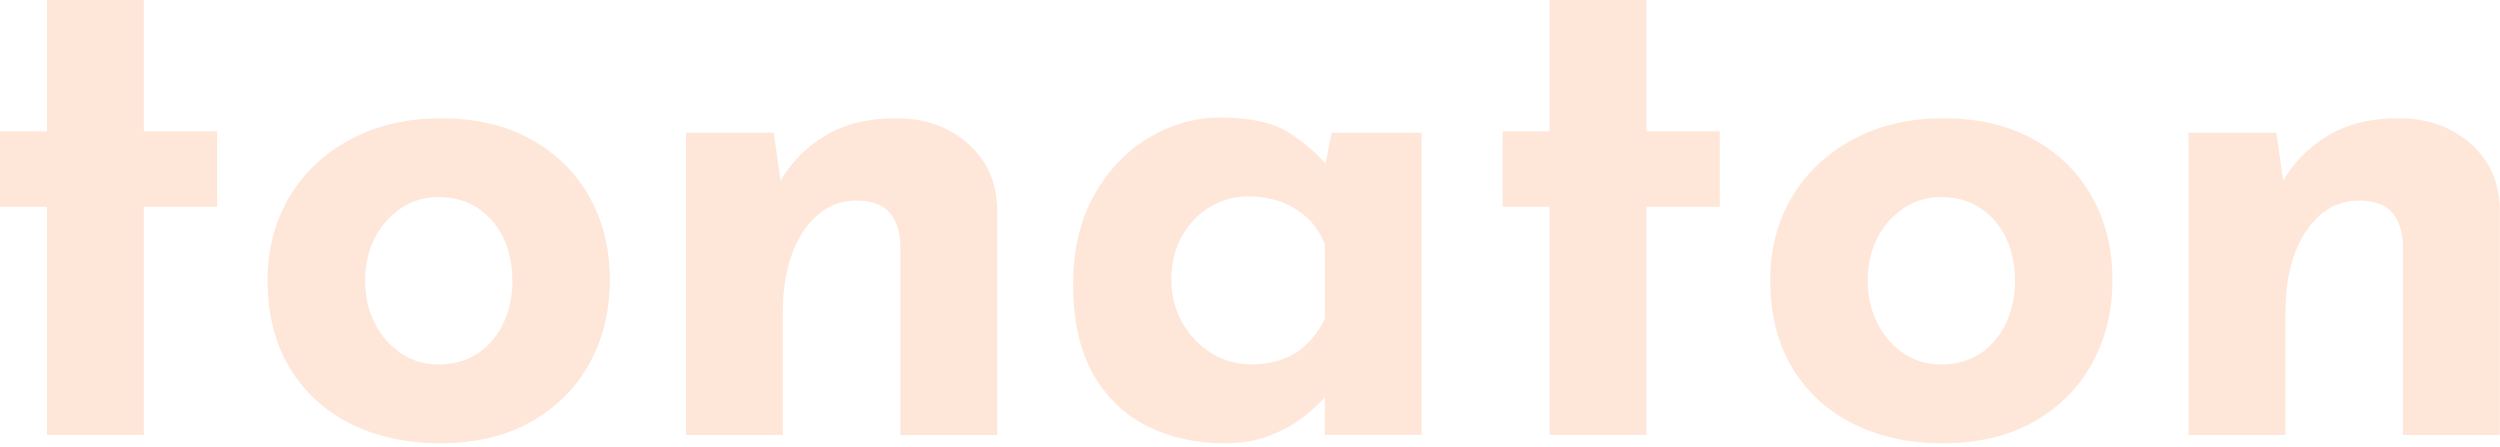
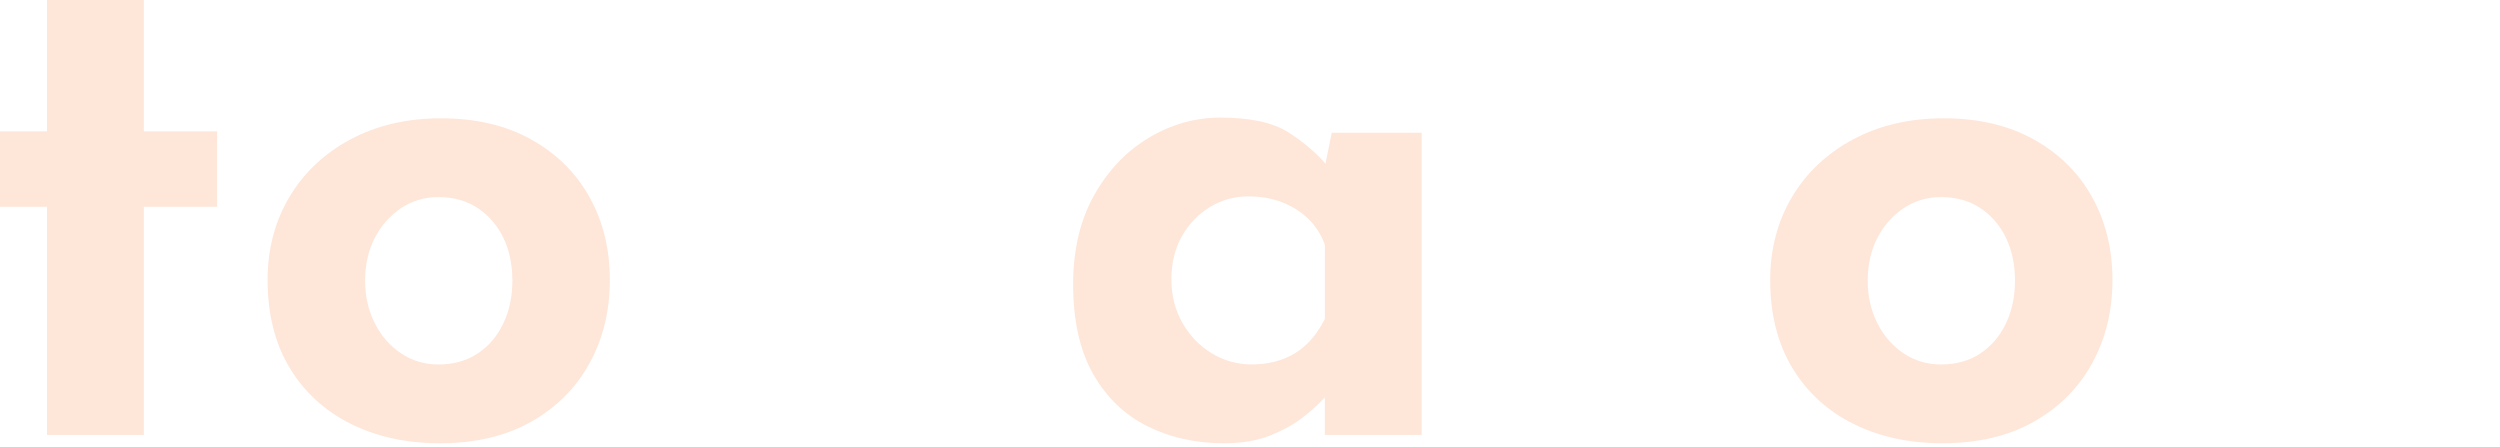
<svg xmlns="http://www.w3.org/2000/svg" width="470" height="84" viewBox="0 0 470 84" fill="none">
  <g clip-path="url(#clip0_131_1586)">
    <path d="M8.84 0H27.04V24.7H40.82V38.87H27.04V81.77H8.84V38.87H0V24.7H8.84V0Z" fill="#F95700" fill-opacity="0.15" />
    <path d="M50.31 52.65C50.31 46.84 51.67 41.64 54.4 37.05C57.13 32.46 60.96 28.84 65.9 26.2C70.84 23.56 76.52 22.24 82.93 22.24C89.43 22.24 95.06 23.56 99.83 26.2C104.6 28.85 108.26 32.46 110.82 37.05C113.38 41.64 114.65 46.84 114.65 52.65C114.65 58.46 113.37 63.68 110.82 68.32C108.26 72.96 104.6 76.62 99.83 79.3C95.06 81.99 89.34 83.33 82.67 83.33C76.43 83.33 70.86 82.12 65.97 79.69C61.07 77.26 57.24 73.75 54.46 69.16C51.7 64.57 50.31 59.07 50.31 52.65ZM68.64 52.78C68.64 55.73 69.25 58.39 70.46 60.78C71.67 63.16 73.32 65.05 75.4 66.44C77.48 67.83 79.82 68.52 82.42 68.52C85.28 68.52 87.75 67.83 89.83 66.44C91.91 65.05 93.51 63.17 94.64 60.78C95.77 58.4 96.33 55.73 96.33 52.78C96.33 49.75 95.77 47.06 94.64 44.72C93.51 42.38 91.91 40.52 89.83 39.13C87.75 37.74 85.28 37.05 82.42 37.05C79.82 37.05 77.48 37.74 75.4 39.13C73.32 40.52 71.67 42.38 70.46 44.72C69.25 47.06 68.64 49.75 68.64 52.78Z" fill="#F95700" fill-opacity="0.15" />
-     <path d="M145.47 24.96L146.9 35.1L146.64 34.19C148.63 30.64 151.45 27.75 155.09 25.54C158.73 23.33 163.19 22.23 168.48 22.23C173.85 22.23 178.34 23.81 181.94 26.98C185.54 30.14 187.38 34.24 187.47 39.27V81.78H169.27V46.02C169.18 43.51 168.51 41.49 167.25 39.98C165.99 38.46 163.89 37.71 160.95 37.71C158.18 37.71 155.75 38.62 153.67 40.44C151.59 42.26 149.99 44.73 148.86 47.85C147.73 50.97 147.17 54.57 147.17 58.64V81.78H128.97V24.96H145.47Z" fill="#F95700" fill-opacity="0.15" />
    <path d="M230.1 83.33C224.81 83.33 220.02 82.27 215.73 80.14C211.44 78.01 208.04 74.74 205.52 70.33C203.01 65.91 201.75 60.28 201.75 53.43C201.75 47.02 203.05 41.47 205.65 36.79C208.25 32.11 211.67 28.49 215.92 25.94C220.17 23.38 224.67 22.11 229.44 22.11C235.07 22.11 239.34 23.04 242.24 24.9C245.14 26.76 247.55 28.82 249.46 31.07L248.68 33.28L250.37 24.96H267.27V81.77H249.07V69.42L250.5 73.32C250.33 73.32 249.8 73.82 248.94 74.82C248.07 75.82 246.8 76.99 245.11 78.33C243.42 79.67 241.34 80.84 238.87 81.84C236.41 82.83 233.48 83.33 230.1 83.33ZM235.3 68.51C237.47 68.51 239.42 68.18 241.15 67.53C242.88 66.88 244.4 65.93 245.7 64.67C247 63.42 248.13 61.83 249.08 59.93V46.02C248.39 44.11 247.35 42.49 245.96 41.14C244.57 39.8 242.93 38.76 241.02 38.02C239.11 37.28 236.99 36.92 234.65 36.92C232.05 36.92 229.65 37.59 227.44 38.94C225.23 40.28 223.48 42.13 222.17 44.46C220.87 46.8 220.22 49.49 220.22 52.52C220.22 55.55 220.91 58.28 222.3 60.71C223.68 63.14 225.53 65.04 227.82 66.43C230.12 67.82 232.61 68.51 235.3 68.51Z" fill="#F95700" fill-opacity="0.15" />
-     <path d="M291.33 0H309.53V24.7H323.31V38.87H309.53V81.77H291.33V38.87H282.49V24.7H291.33V0Z" fill="#F95700" fill-opacity="0.15" />
    <path d="M332.8 52.65C332.8 46.84 334.16 41.64 336.89 37.05C339.62 32.46 343.45 28.84 348.39 26.2C353.33 23.56 359.01 22.24 365.42 22.24C371.92 22.24 377.55 23.56 382.32 26.2C387.09 28.85 390.75 32.46 393.31 37.05C395.87 41.64 397.14 46.84 397.14 52.65C397.14 58.46 395.86 63.68 393.31 68.32C390.75 72.96 387.09 76.62 382.32 79.3C377.55 81.99 371.83 83.33 365.16 83.33C358.92 83.33 353.35 82.12 348.46 79.69C343.56 77.26 339.73 73.75 336.95 69.16C334.19 64.57 332.8 59.07 332.8 52.65ZM351.13 52.78C351.13 55.73 351.74 58.39 352.95 60.78C354.16 63.16 355.81 65.05 357.89 66.44C359.97 67.83 362.31 68.52 364.91 68.52C367.77 68.52 370.24 67.83 372.32 66.44C374.4 65.05 376 63.17 377.13 60.78C378.26 58.4 378.82 55.73 378.82 52.78C378.82 49.75 378.26 47.06 377.13 44.72C376 42.38 374.4 40.52 372.32 39.13C370.24 37.74 367.77 37.05 364.91 37.05C362.31 37.05 359.97 37.74 357.89 39.13C355.81 40.52 354.16 42.38 352.95 44.72C351.74 47.06 351.13 49.75 351.13 52.78Z" fill="#F95700" fill-opacity="0.15" />
-     <path d="M427.96 24.96L429.39 35.1L429.13 34.19C431.12 30.64 433.94 27.75 437.58 25.54C441.22 23.33 445.68 22.23 450.97 22.23C456.34 22.23 460.83 23.81 464.43 26.98C468.03 30.14 469.87 34.24 469.96 39.27V81.78H451.76V46.02C451.67 43.51 451 41.49 449.74 39.98C448.48 38.46 446.38 37.71 443.44 37.71C440.67 37.71 438.24 38.62 436.16 40.44C434.08 42.26 432.48 44.73 431.35 47.85C430.22 50.97 429.66 54.57 429.66 58.64V81.78H411.46V24.96H427.96Z" fill="#F95700" fill-opacity="0.15" />
  </g>
  <defs>
    <clipPath id="clip0_131_1586">
      <rect width="469.96" height="83.33" fill="white" />
    </clipPath>
  </defs>
</svg>